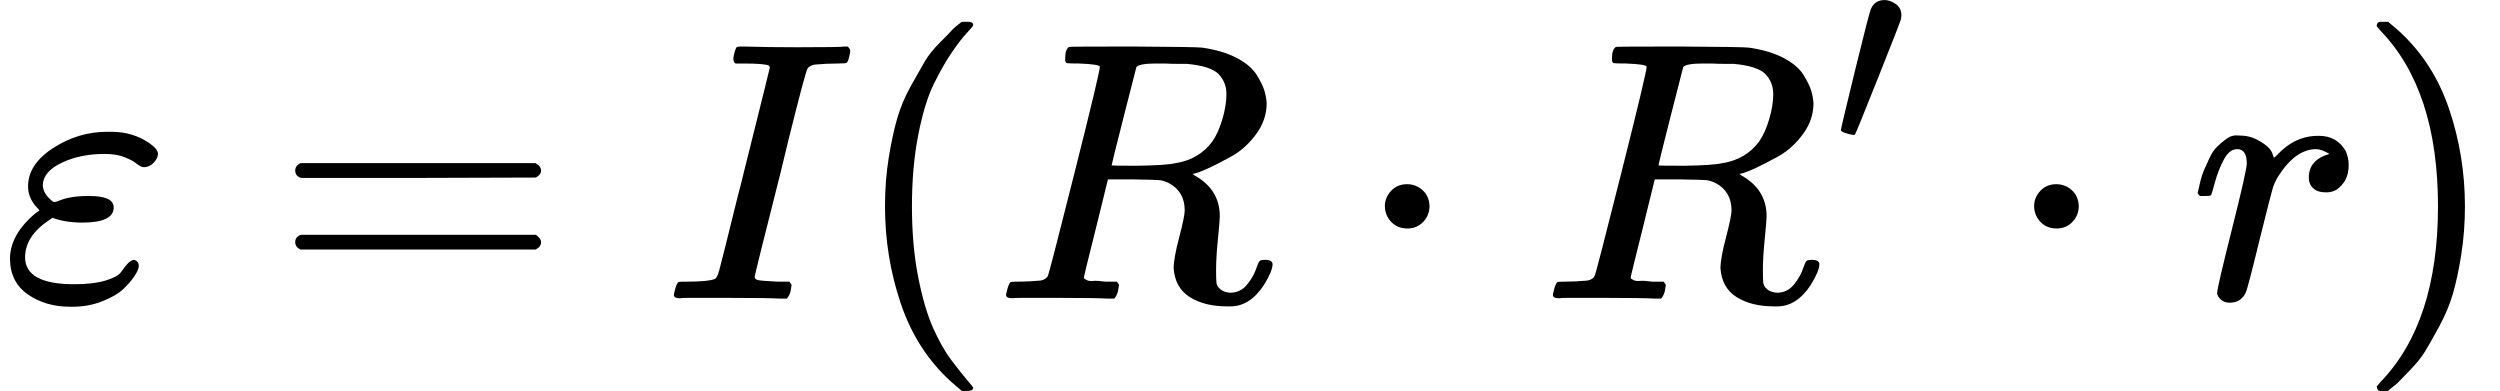
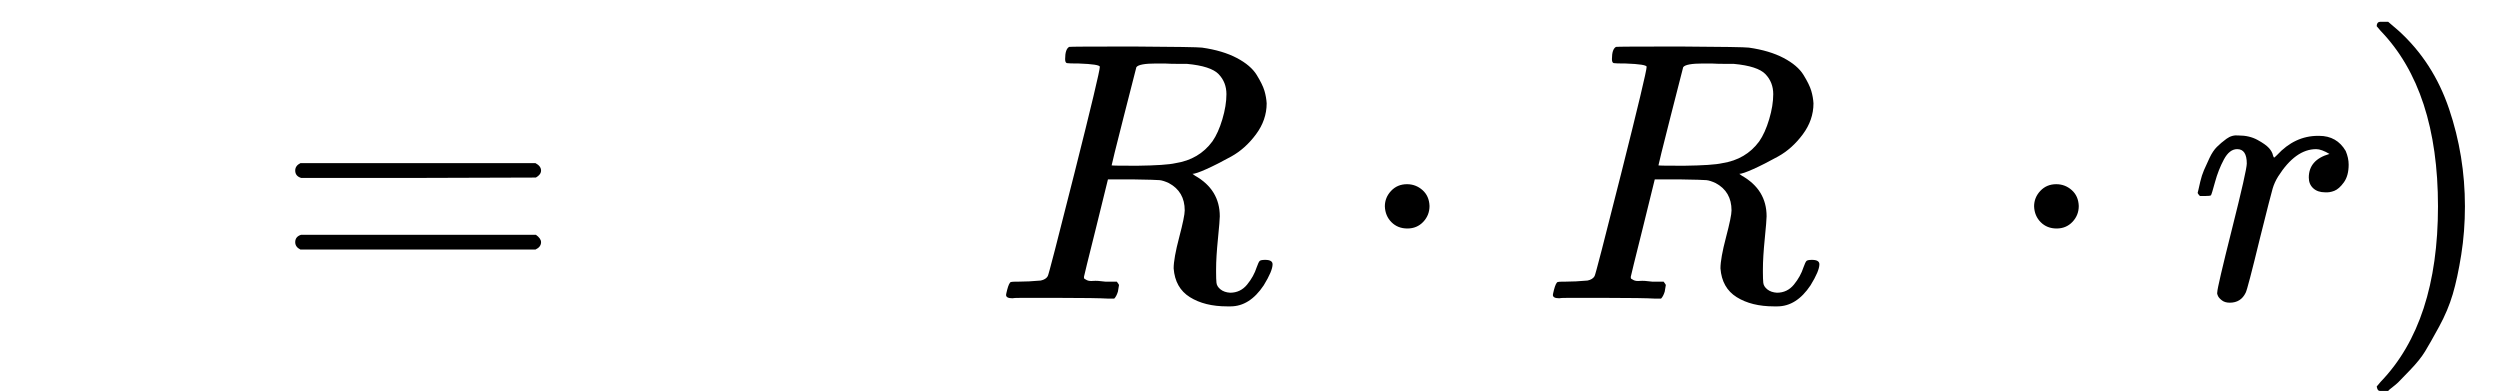
<svg xmlns="http://www.w3.org/2000/svg" xmlns:xlink="http://www.w3.org/1999/xlink" width="15.323ex" height="2.396ex" role="img" focusable="false" viewBox="0 -779.5 6772.9 1059" aria-hidden="true" style="vertical-align: -0.632ex;">
  <defs>
-     <path id="MJX-397-TEX-I-1D700" d="M190 -22Q124 -22 76 11T27 107Q27 174 97 232L107 239L99 248Q76 273 76 304Q76 364 144 408T290 452H302Q360 452 405 421Q428 405 428 392Q428 381 417 369T391 356Q382 356 371 365T338 383T283 392Q217 392 167 368T116 308Q116 289 133 272Q142 263 145 262T157 264Q188 278 238 278H243Q308 278 308 247Q308 206 223 206Q177 206 142 219L132 212Q68 169 68 112Q68 39 201 39Q253 39 286 49T328 72T345 94T362 105Q376 103 376 88Q376 79 365 62T334 26T275 -8T190 -22Z" />
    <path id="MJX-397-TEX-N-3D" d="M56 347Q56 360 70 367H707Q722 359 722 347Q722 336 708 328L390 327H72Q56 332 56 347ZM56 153Q56 168 72 173H708Q722 163 722 153Q722 140 707 133H70Q56 140 56 153Z" />
-     <path id="MJX-397-TEX-I-1D43C" d="M43 1Q26 1 26 10Q26 12 29 24Q34 43 39 45Q42 46 54 46H60Q120 46 136 53Q137 53 138 54Q143 56 149 77T198 273Q210 318 216 344Q286 624 286 626Q284 630 284 631Q274 637 213 637H193Q184 643 189 662Q193 677 195 680T209 683H213Q285 681 359 681Q481 681 487 683H497Q504 676 504 672T501 655T494 639Q491 637 471 637Q440 637 407 634Q393 631 388 623Q381 609 337 432Q326 385 315 341Q245 65 245 59Q245 52 255 50T307 46H339Q345 38 345 37T342 19Q338 6 332 0H316Q279 2 179 2Q143 2 113 2T65 2T43 1Z" />
-     <path id="MJX-397-TEX-N-28" d="M94 250Q94 319 104 381T127 488T164 576T202 643T244 695T277 729T302 750H315H319Q333 750 333 741Q333 738 316 720T275 667T226 581T184 443T167 250T184 58T225 -81T274 -167T316 -220T333 -241Q333 -250 318 -250H315H302L274 -226Q180 -141 137 -14T94 250Z" />
    <path id="MJX-397-TEX-I-1D445" d="M230 637Q203 637 198 638T193 649Q193 676 204 682Q206 683 378 683Q550 682 564 680Q620 672 658 652T712 606T733 563T739 529Q739 484 710 445T643 385T576 351T538 338L545 333Q612 295 612 223Q612 212 607 162T602 80V71Q602 53 603 43T614 25T640 16Q668 16 686 38T712 85Q717 99 720 102T735 105Q755 105 755 93Q755 75 731 36Q693 -21 641 -21H632Q571 -21 531 4T487 82Q487 109 502 166T517 239Q517 290 474 313Q459 320 449 321T378 323H309L277 193Q244 61 244 59Q244 55 245 54T252 50T269 48T302 46H333Q339 38 339 37T336 19Q332 6 326 0H311Q275 2 180 2Q146 2 117 2T71 2T50 1Q33 1 33 10Q33 12 36 24Q41 43 46 45Q50 46 61 46H67Q94 46 127 49Q141 52 146 61Q149 65 218 339T287 628Q287 635 230 637ZM630 554Q630 586 609 608T523 636Q521 636 500 636T462 637H440Q393 637 386 627Q385 624 352 494T319 361Q319 360 388 360Q466 361 492 367Q556 377 592 426Q608 449 619 486T630 554Z" />
    <path id="MJX-397-TEX-N-22C5" d="M78 250Q78 274 95 292T138 310Q162 310 180 294T199 251Q199 226 182 208T139 190T96 207T78 250Z" />
-     <path id="MJX-397-TEX-V-2032" d="M79 43Q73 43 52 49T30 61Q30 68 85 293T146 528Q161 560 198 560Q218 560 240 545T262 501Q262 496 260 486Q259 479 173 263T84 45T79 43Z" />
    <path id="MJX-397-TEX-I-1D45F" d="M21 287Q22 290 23 295T28 317T38 348T53 381T73 411T99 433T132 442Q161 442 183 430T214 408T225 388Q227 382 228 382T236 389Q284 441 347 441H350Q398 441 422 400Q430 381 430 363Q430 333 417 315T391 292T366 288Q346 288 334 299T322 328Q322 376 378 392Q356 405 342 405Q286 405 239 331Q229 315 224 298T190 165Q156 25 151 16Q138 -11 108 -11Q95 -11 87 -5T76 7T74 17Q74 30 114 189T154 366Q154 405 128 405Q107 405 92 377T68 316T57 280Q55 278 41 278H27Q21 284 21 287Z" />
    <path id="MJX-397-TEX-N-29" d="M60 749L64 750Q69 750 74 750H86L114 726Q208 641 251 514T294 250Q294 182 284 119T261 12T224 -76T186 -143T145 -194T113 -227T90 -246Q87 -249 86 -250H74Q66 -250 63 -250T58 -247T55 -238Q56 -237 66 -225Q221 -64 221 250T66 725Q56 737 55 738Q55 746 60 749Z" />
  </defs>
  <g stroke="currentColor" fill="currentColor" stroke-width="0" transform="scale(1,-1)">
    <g data-mml-node="math">
      <g data-mml-node="mstyle">
        <g data-mml-node="TeXAtom" data-mjx-texclass="ORD">
          <g data-mml-node="mtable">
            <g data-mml-node="mtr" transform="translate(0,-29.5)">
              <g data-mml-node="mtd">
                <g data-mml-node="mi">
                  <use data-c="1D700" xlink:href="#MJX-397-TEX-I-1D700" />
                </g>
                <g data-mml-node="mo" transform="translate(743.8,0)">
                  <use data-c="3D" xlink:href="#MJX-397-TEX-N-3D" />
                </g>
                <g data-mml-node="mi" transform="translate(1799.6,0)">
                  <use data-c="1D43C" xlink:href="#MJX-397-TEX-I-1D43C" />
                </g>
                <g data-mml-node="mo" transform="translate(2303.6,0)">
                  <use data-c="28" xlink:href="#MJX-397-TEX-N-28" />
                </g>
                <g data-mml-node="mi" transform="translate(2692.6,0)">
                  <use data-c="1D445" xlink:href="#MJX-397-TEX-I-1D445" />
                </g>
                <g data-mml-node="mo" transform="translate(3673.8,0)">
                  <use data-c="22C5" xlink:href="#MJX-397-TEX-N-22C5" />
                </g>
                <g data-mml-node="msup" transform="translate(4174,0)">
                  <g data-mml-node="mi">
                    <use data-c="1D445" xlink:href="#MJX-397-TEX-I-1D445" />
                  </g>
                  <g data-mml-node="mo" transform="translate(792,413) scale(0.707)">
                    <use data-c="2032" xlink:href="#MJX-397-TEX-V-2032" />
                  </g>
                </g>
                <g data-mml-node="mo" transform="translate(5432.7,0)">
                  <use data-c="22C5" xlink:href="#MJX-397-TEX-N-22C5" />
                </g>
                <g data-mml-node="mi" transform="translate(5932.9,0)">
                  <use data-c="1D45F" xlink:href="#MJX-397-TEX-I-1D45F" />
                </g>
                <g data-mml-node="mo" transform="translate(6383.9,0)">
                  <use data-c="29" xlink:href="#MJX-397-TEX-N-29" />
                </g>
              </g>
            </g>
          </g>
        </g>
      </g>
    </g>
  </g>
</svg>